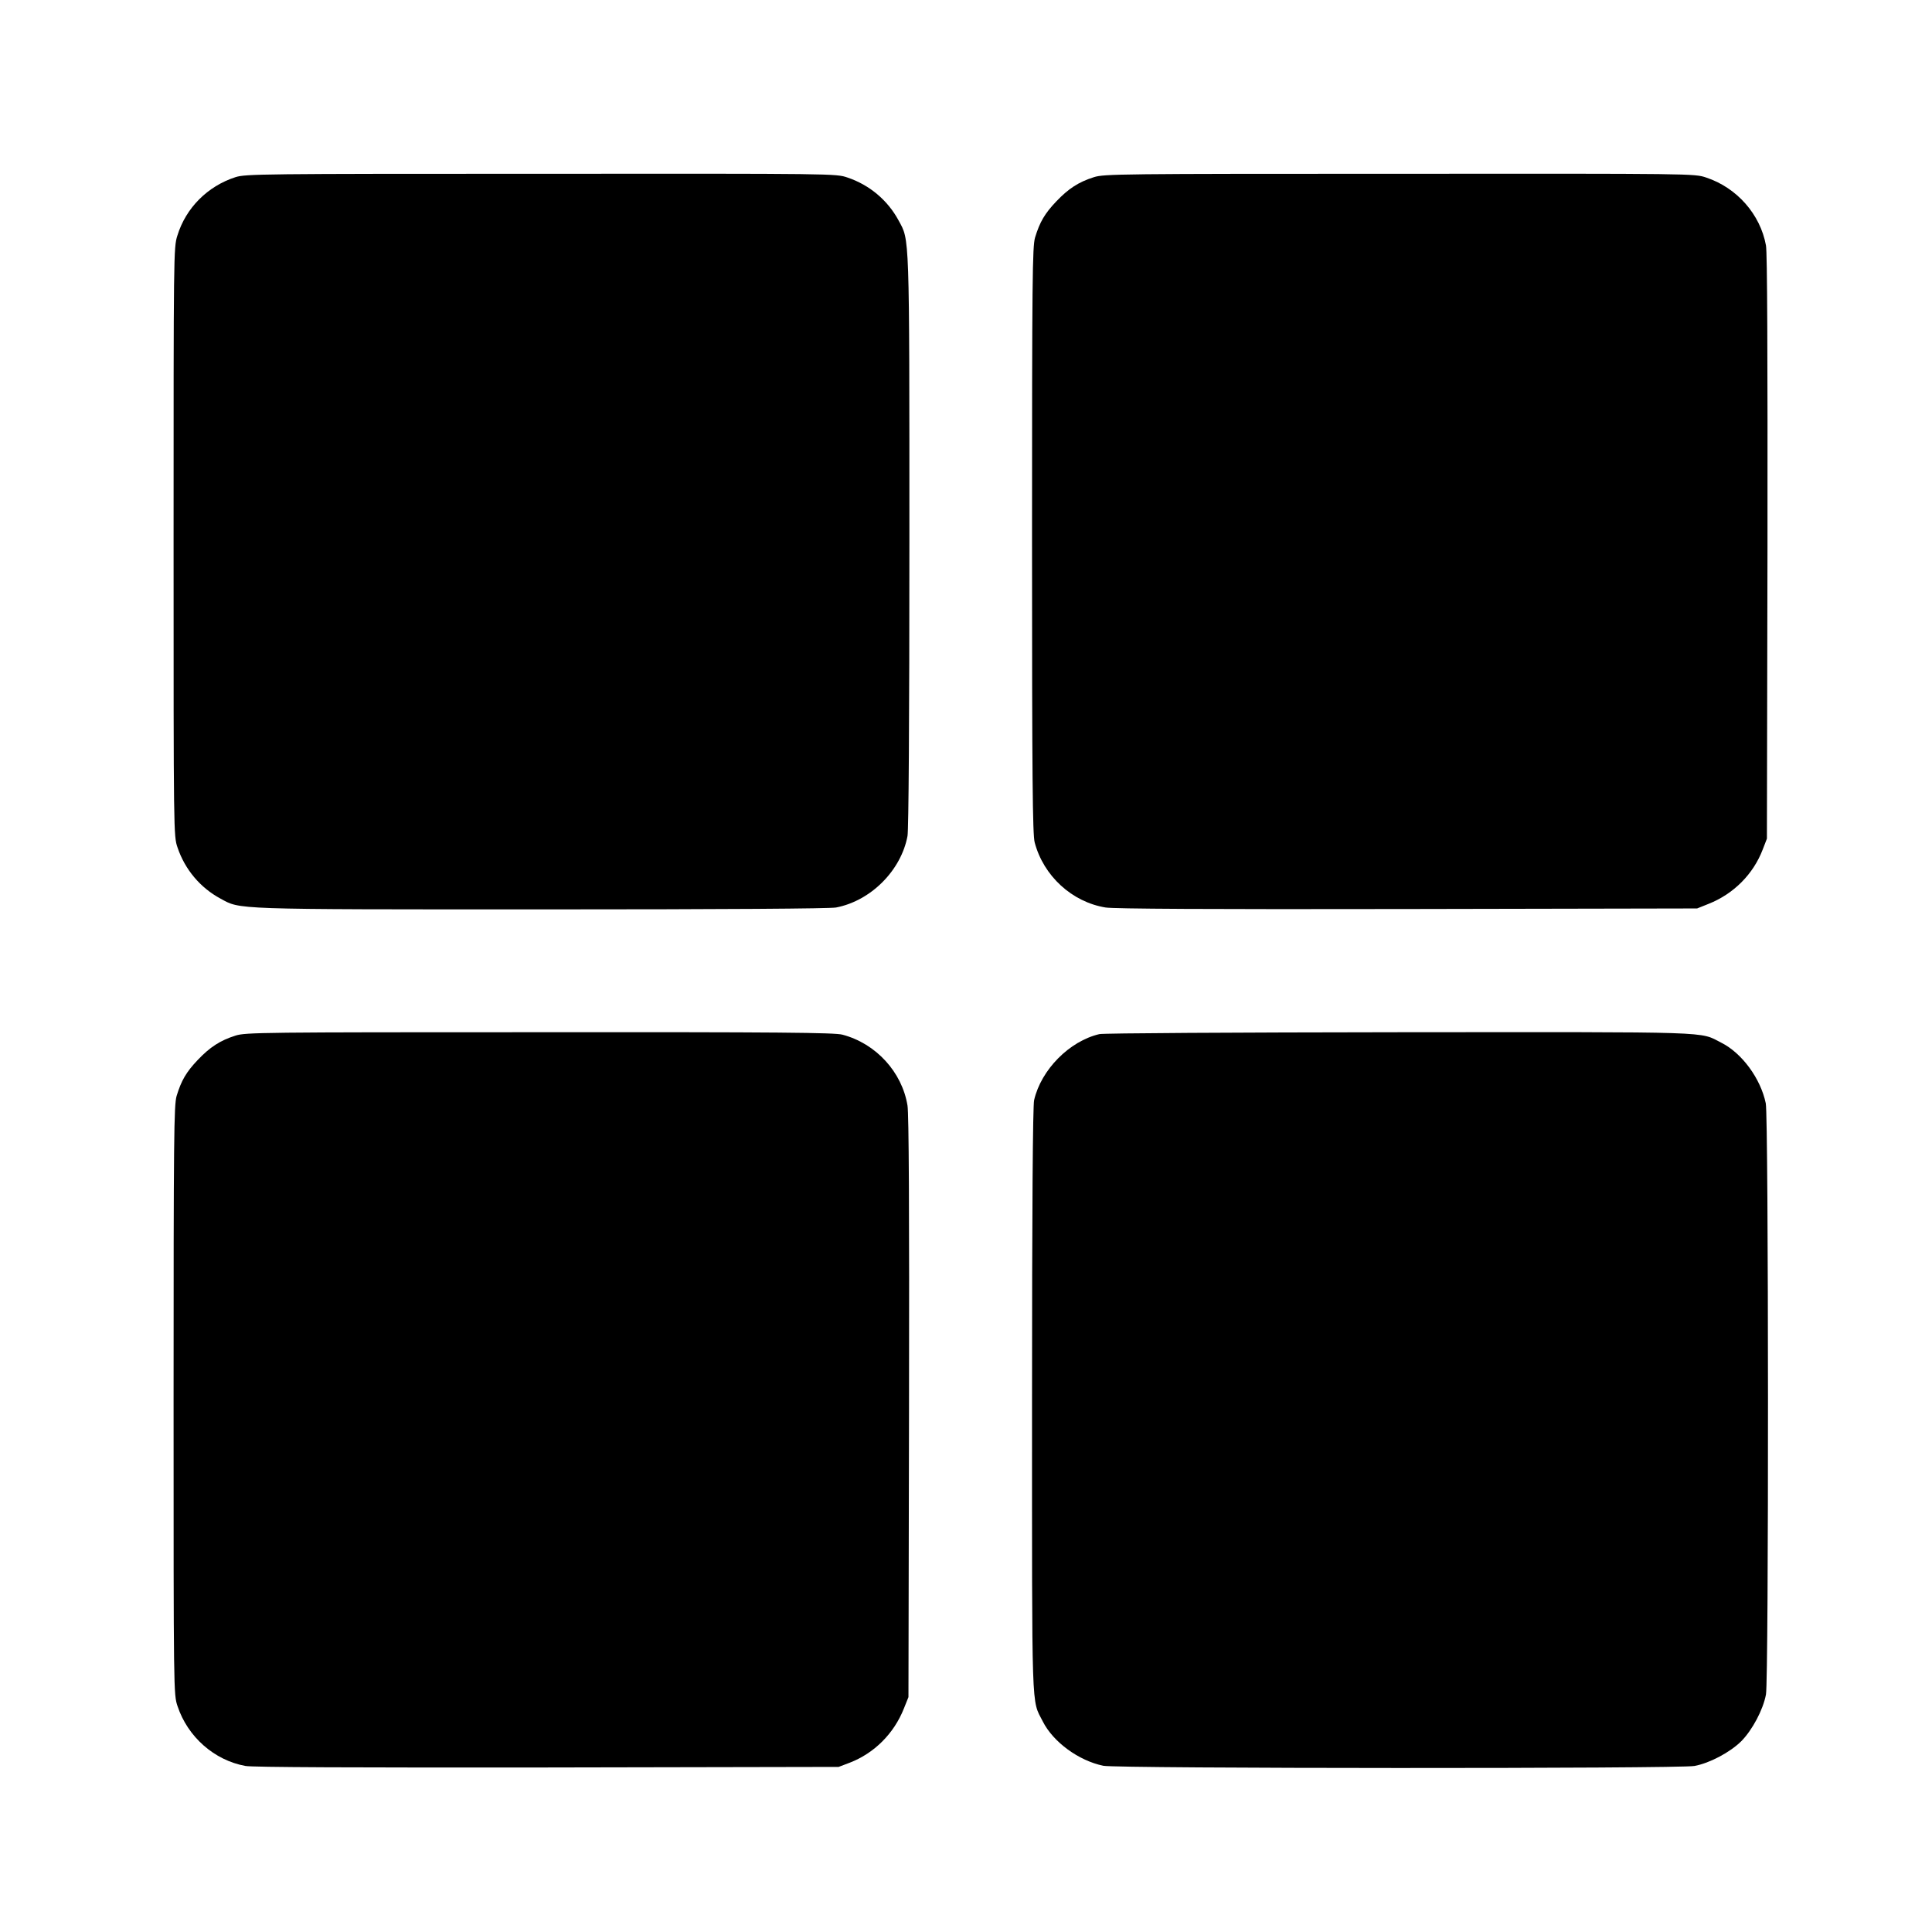
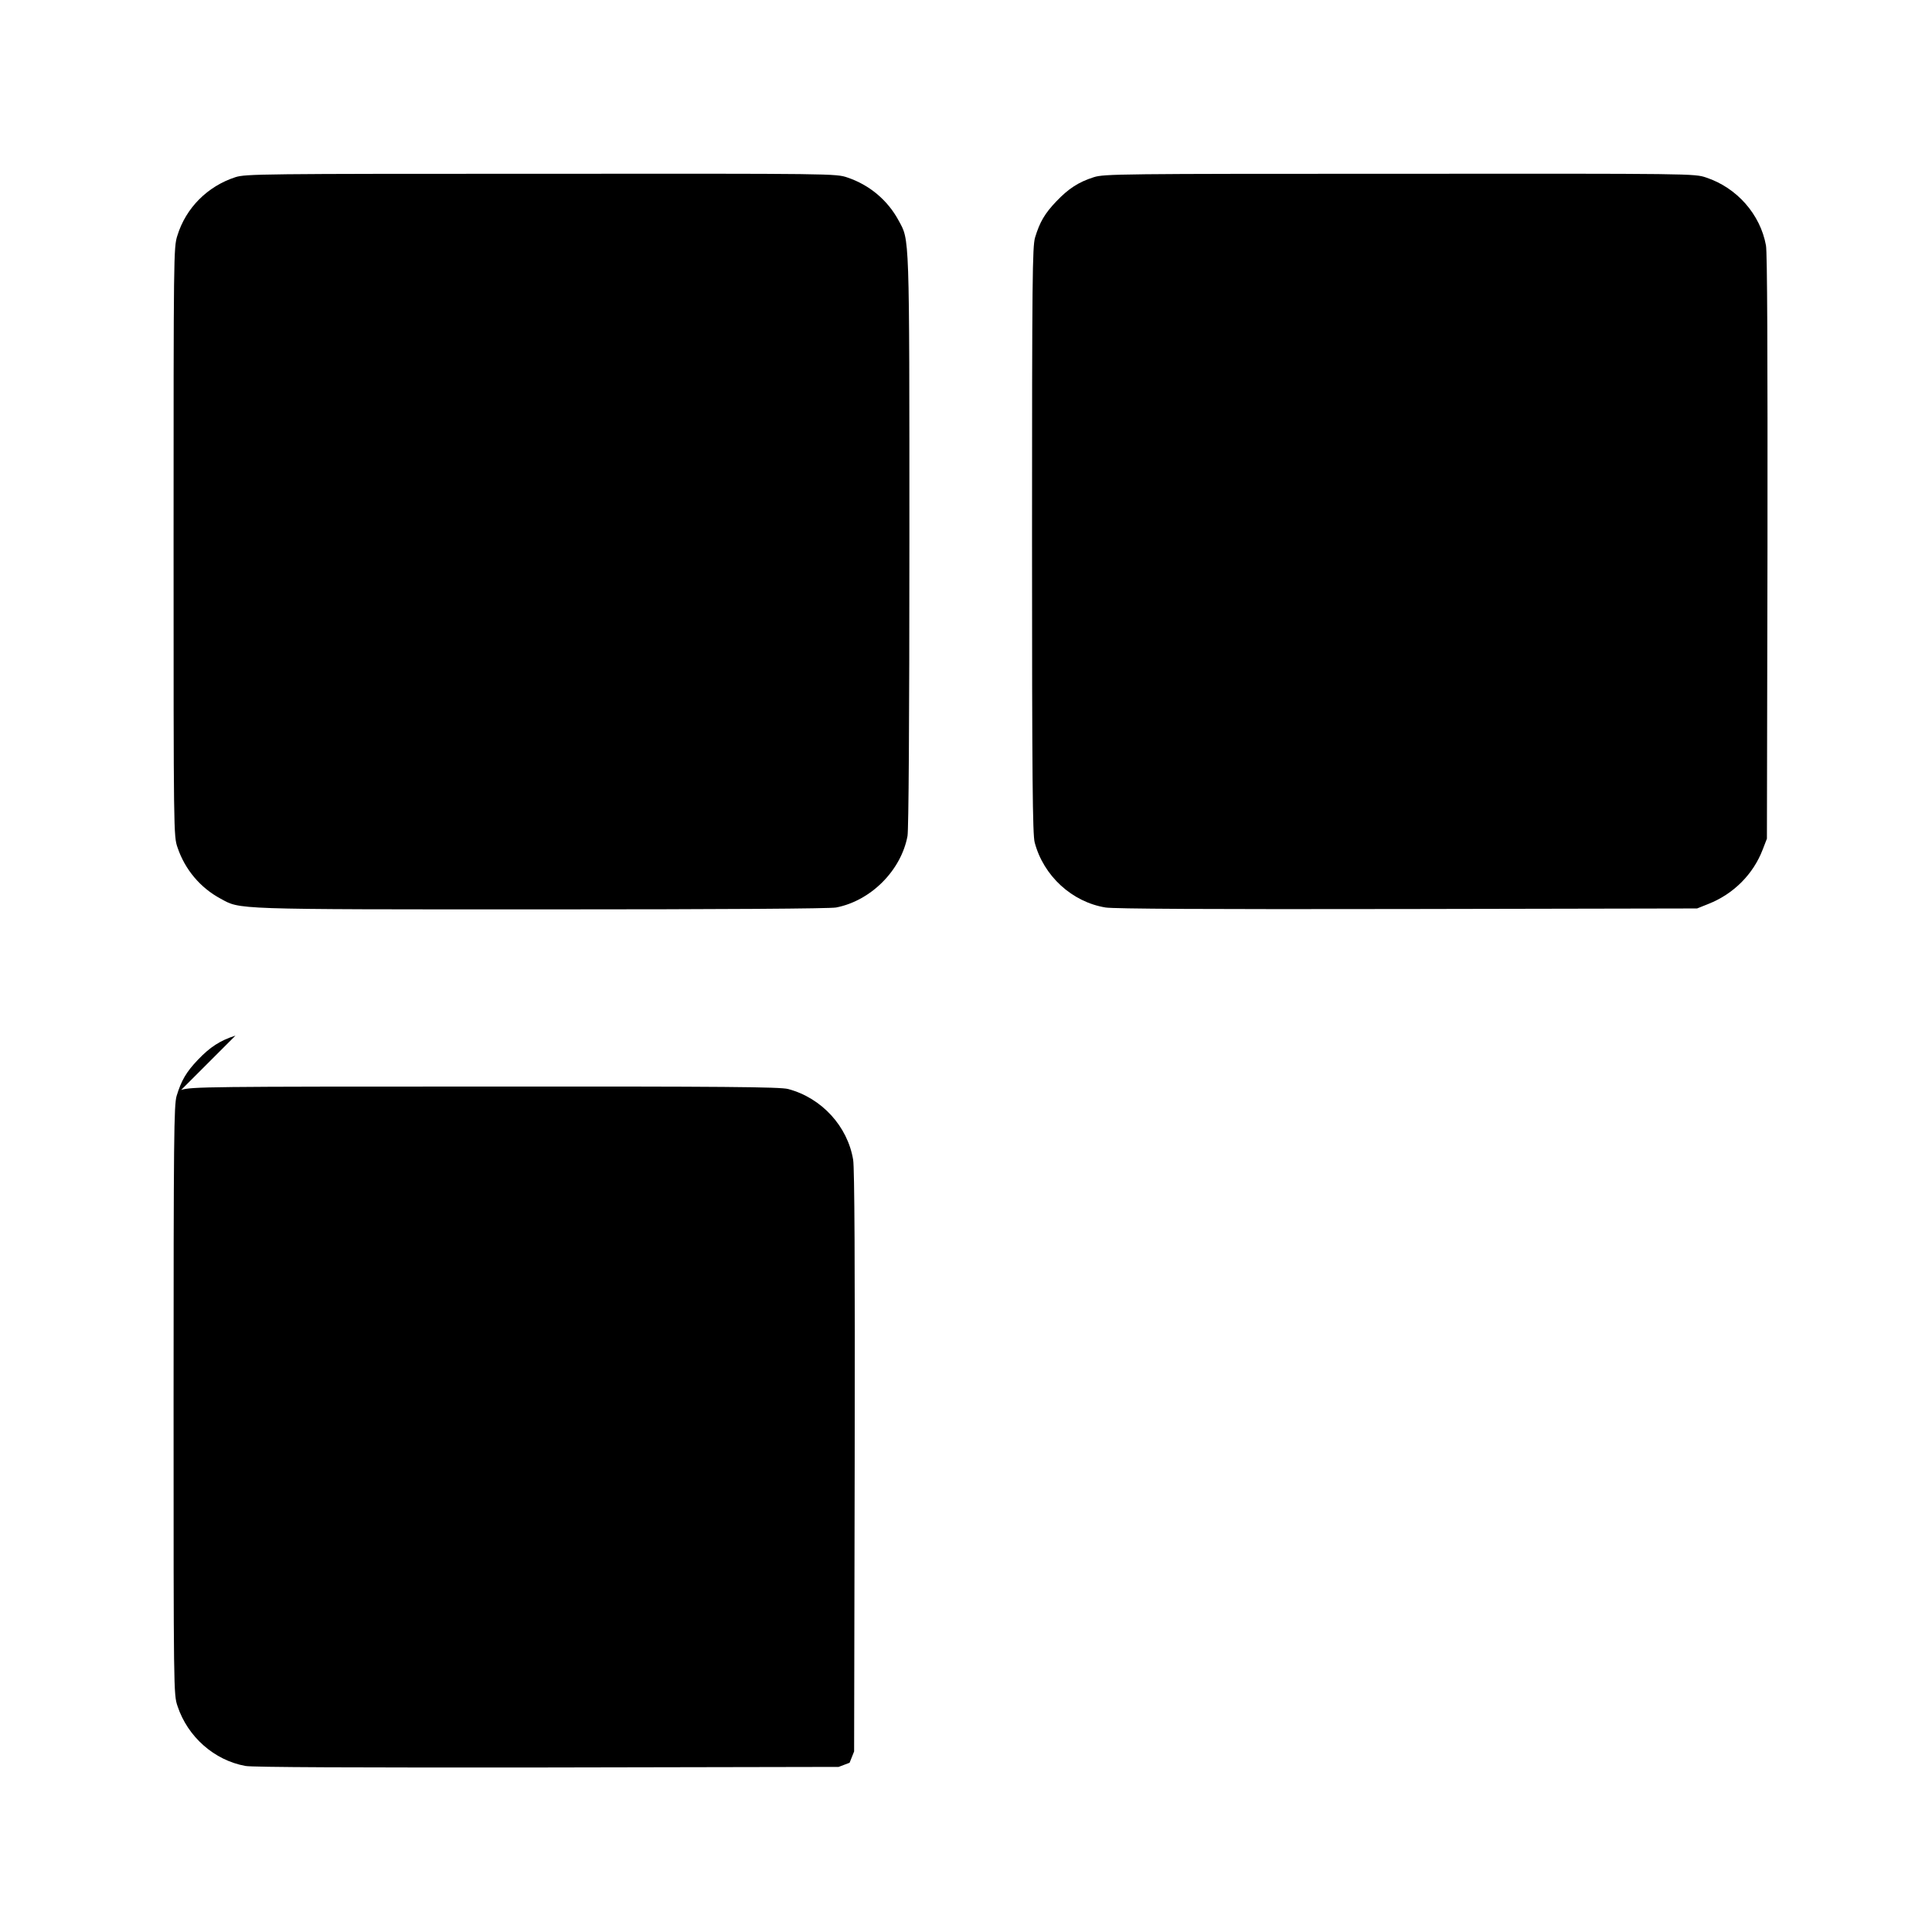
<svg xmlns="http://www.w3.org/2000/svg" version="1.0" width="1024pt" height="1024pt" viewBox="0 0 1024 1024" preserveAspectRatio="xMidYMid meet">
  <g transform="translate(0,1024) scale(0.1,-0.1)" fill="#000000" stroke="none">
    <path d="M1248 9301 c-148 -48 -263 -163 -308 -310 -20 -62 -20 -101 -20 -1622 0 -1552 0 -1560 21 -1621 39 -116 120 -213 228 -271 107 -58 51 -57 1697 -57 987 0 1530 4 1565 10 184 35 345 196 379 379 6 34 10 601 10 1565 0 1646 1 1590 -57 1697 -58 108 -155 189 -271 228 -61 21 -68 21 -1624 20 -1484 0 -1566 -1 -1620 -18z" />
    <path d="M5798 9301 c-82 -26 -135 -61 -199 -128 -62 -65 -88 -110 -113 -192 -14 -49 -16 -209 -16 -1605 0 -1263 3 -1560 14 -1601 47 -178 198 -316 376 -345 45 -7 542 -10 1600 -8 l1535 3 60 24 c134 53 238 158 288 289 l22 57 3 1544 c1 1023 -1 1563 -8 1600 -30 165 -154 306 -317 360 -62 21 -69 21 -1625 20 -1484 0 -1566 -1 -1620 -18z" />
-     <path d="M1248 4751 c-82 -26 -135 -61 -199 -128 -62 -65 -88 -110 -113 -192 -14 -49 -16 -210 -16 -1613 0 -1551 0 -1559 21 -1621 54 -163 195 -287 360 -317 37 -7 577 -9 1600 -8 l1544 3 58 22 c130 50 235 154 288 288 l24 60 3 1535 c2 1058 -1 1555 -8 1600 -29 178 -167 329 -345 376 -41 11 -337 14 -1605 13 -1477 0 -1558 -1 -1612 -18z" />
-     <path d="M5827 4759 c-159 -37 -309 -189 -346 -350 -7 -29 -11 -584 -11 -1590 0 -1692 -4 -1583 57 -1703 55 -109 190 -208 321 -235 70 -15 3054 -16 3133 -1 81 15 188 72 248 131 59 60 116 167 131 248 15 79 14 3063 -1 3133 -27 131 -126 266 -235 321 -120 61 -10 57 -1708 56 -873 -1 -1568 -5 -1589 -10z" />
+     <path d="M1248 4751 c-82 -26 -135 -61 -199 -128 -62 -65 -88 -110 -113 -192 -14 -49 -16 -210 -16 -1613 0 -1551 0 -1559 21 -1621 54 -163 195 -287 360 -317 37 -7 577 -9 1600 -8 l1544 3 58 22 l24 60 3 1535 c2 1058 -1 1555 -8 1600 -29 178 -167 329 -345 376 -41 11 -337 14 -1605 13 -1477 0 -1558 -1 -1612 -18z" />
  </g>
</svg>